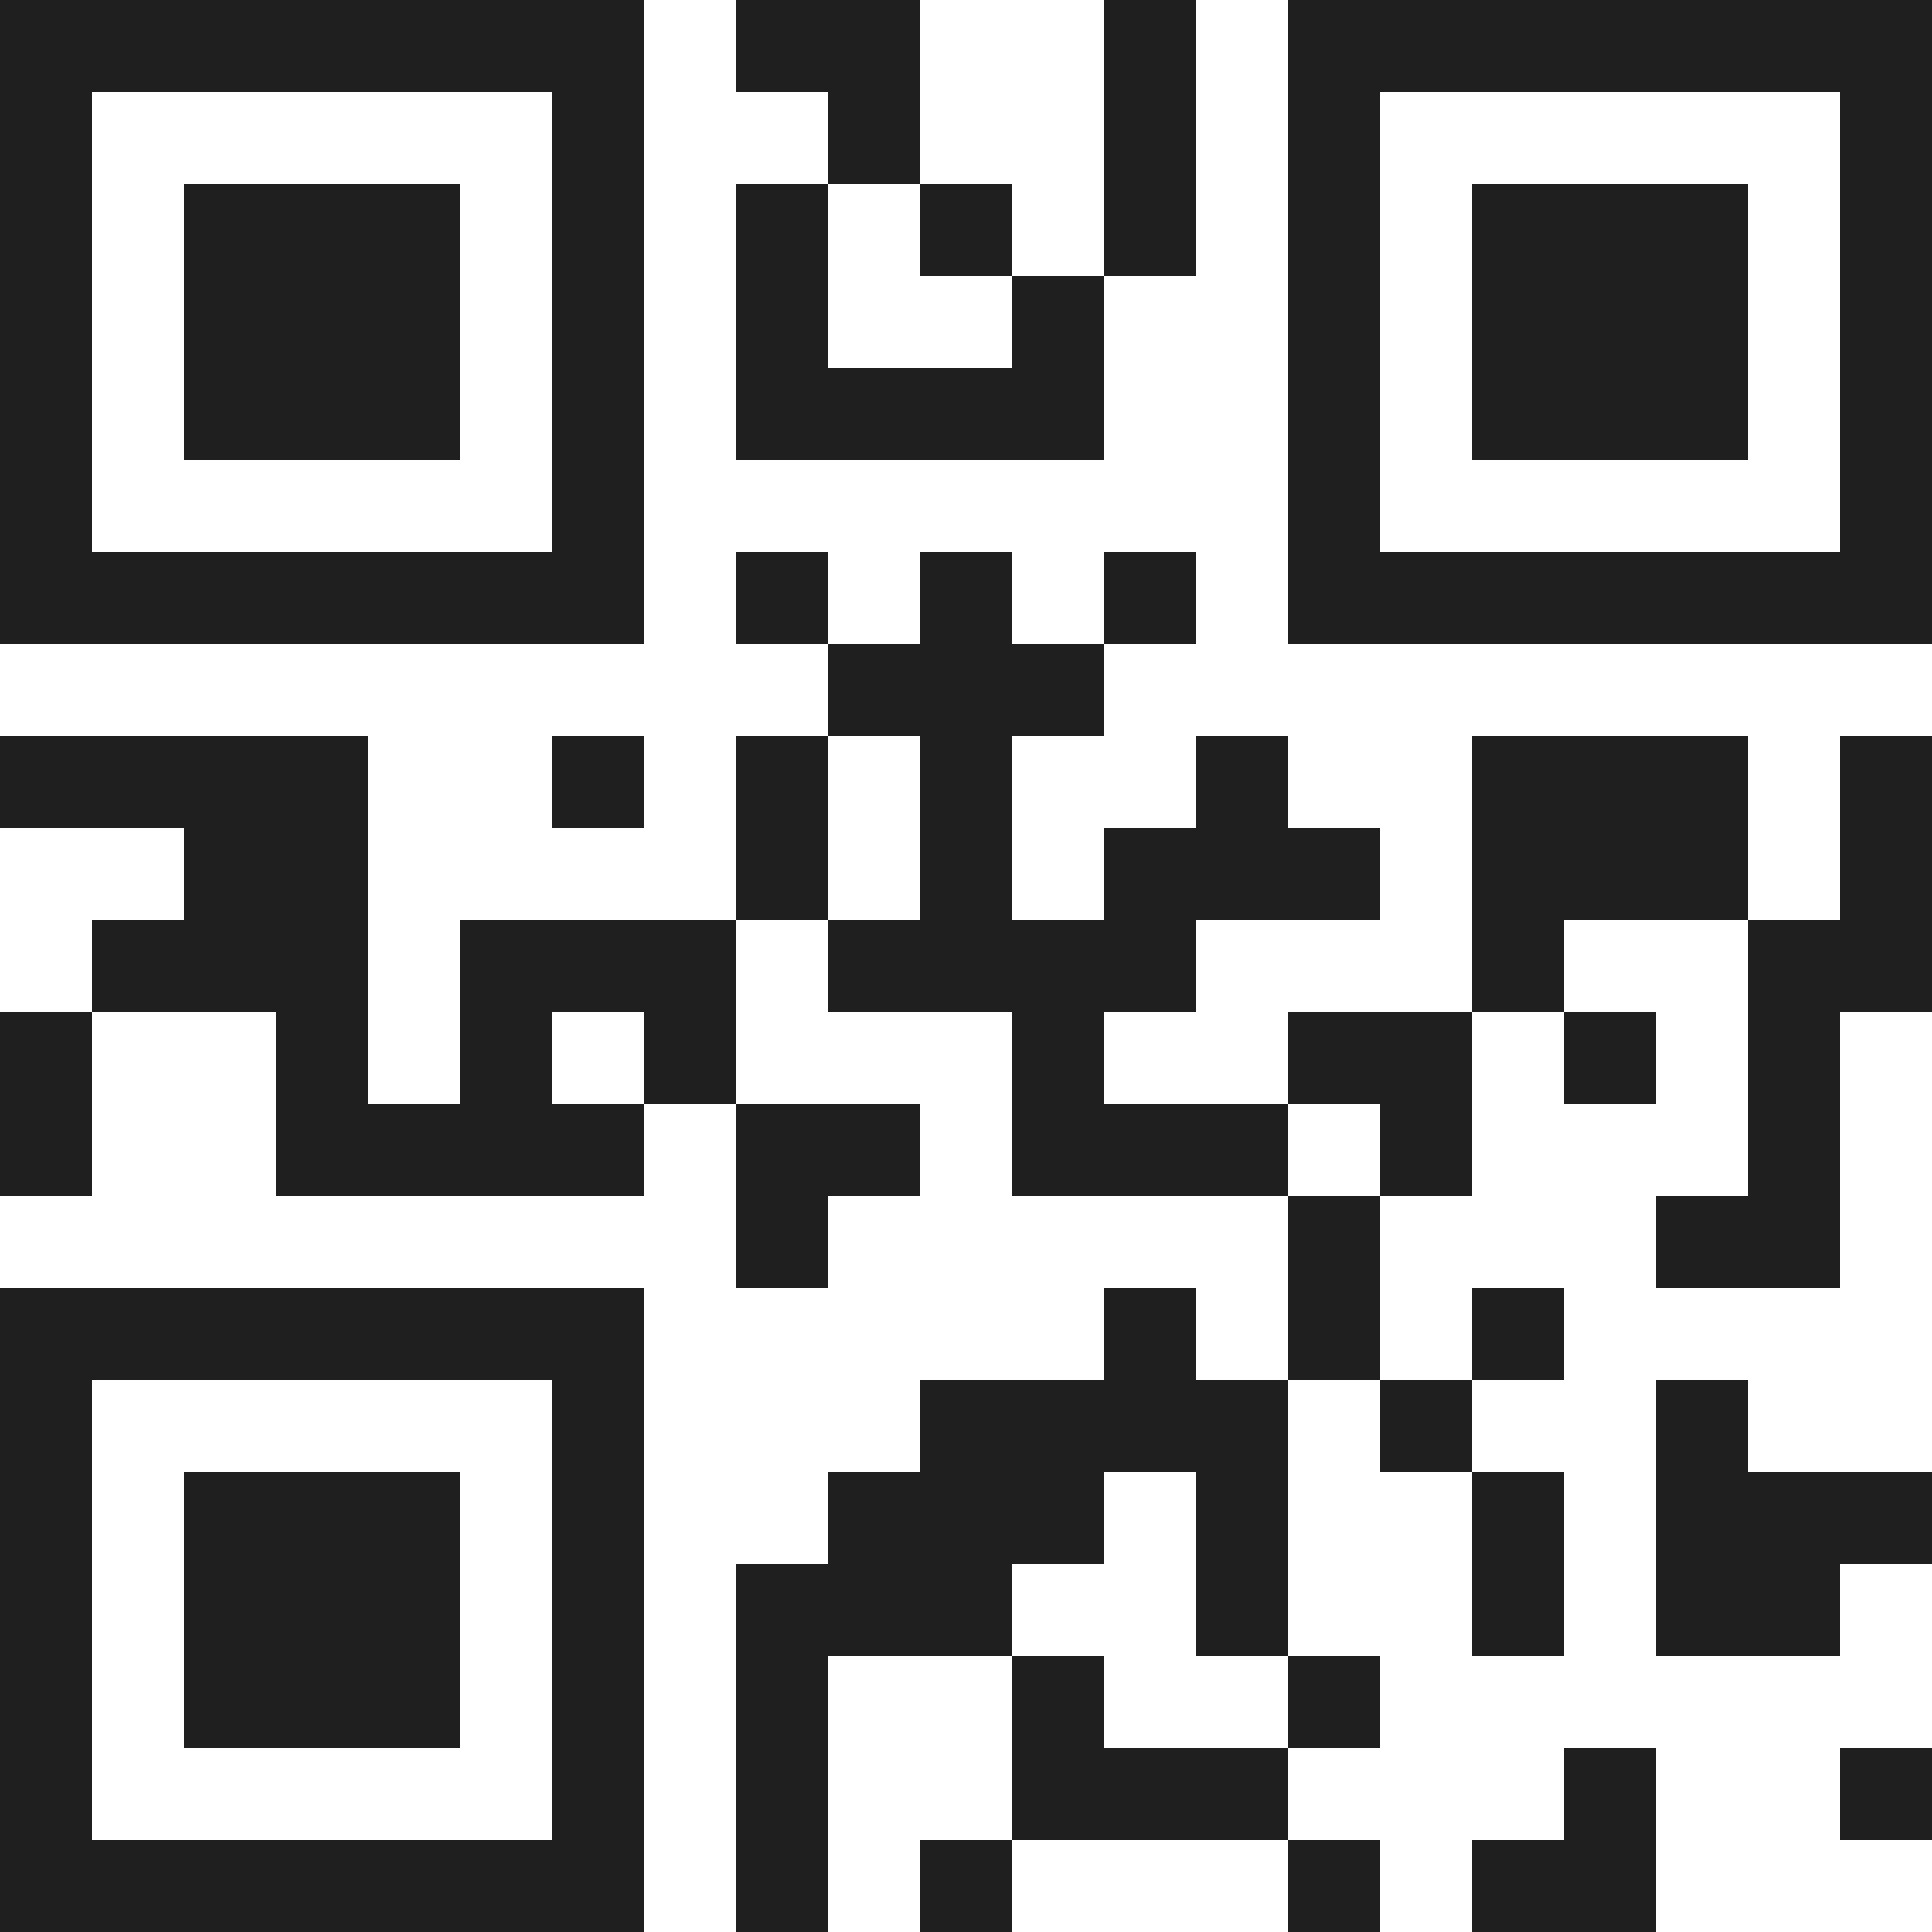
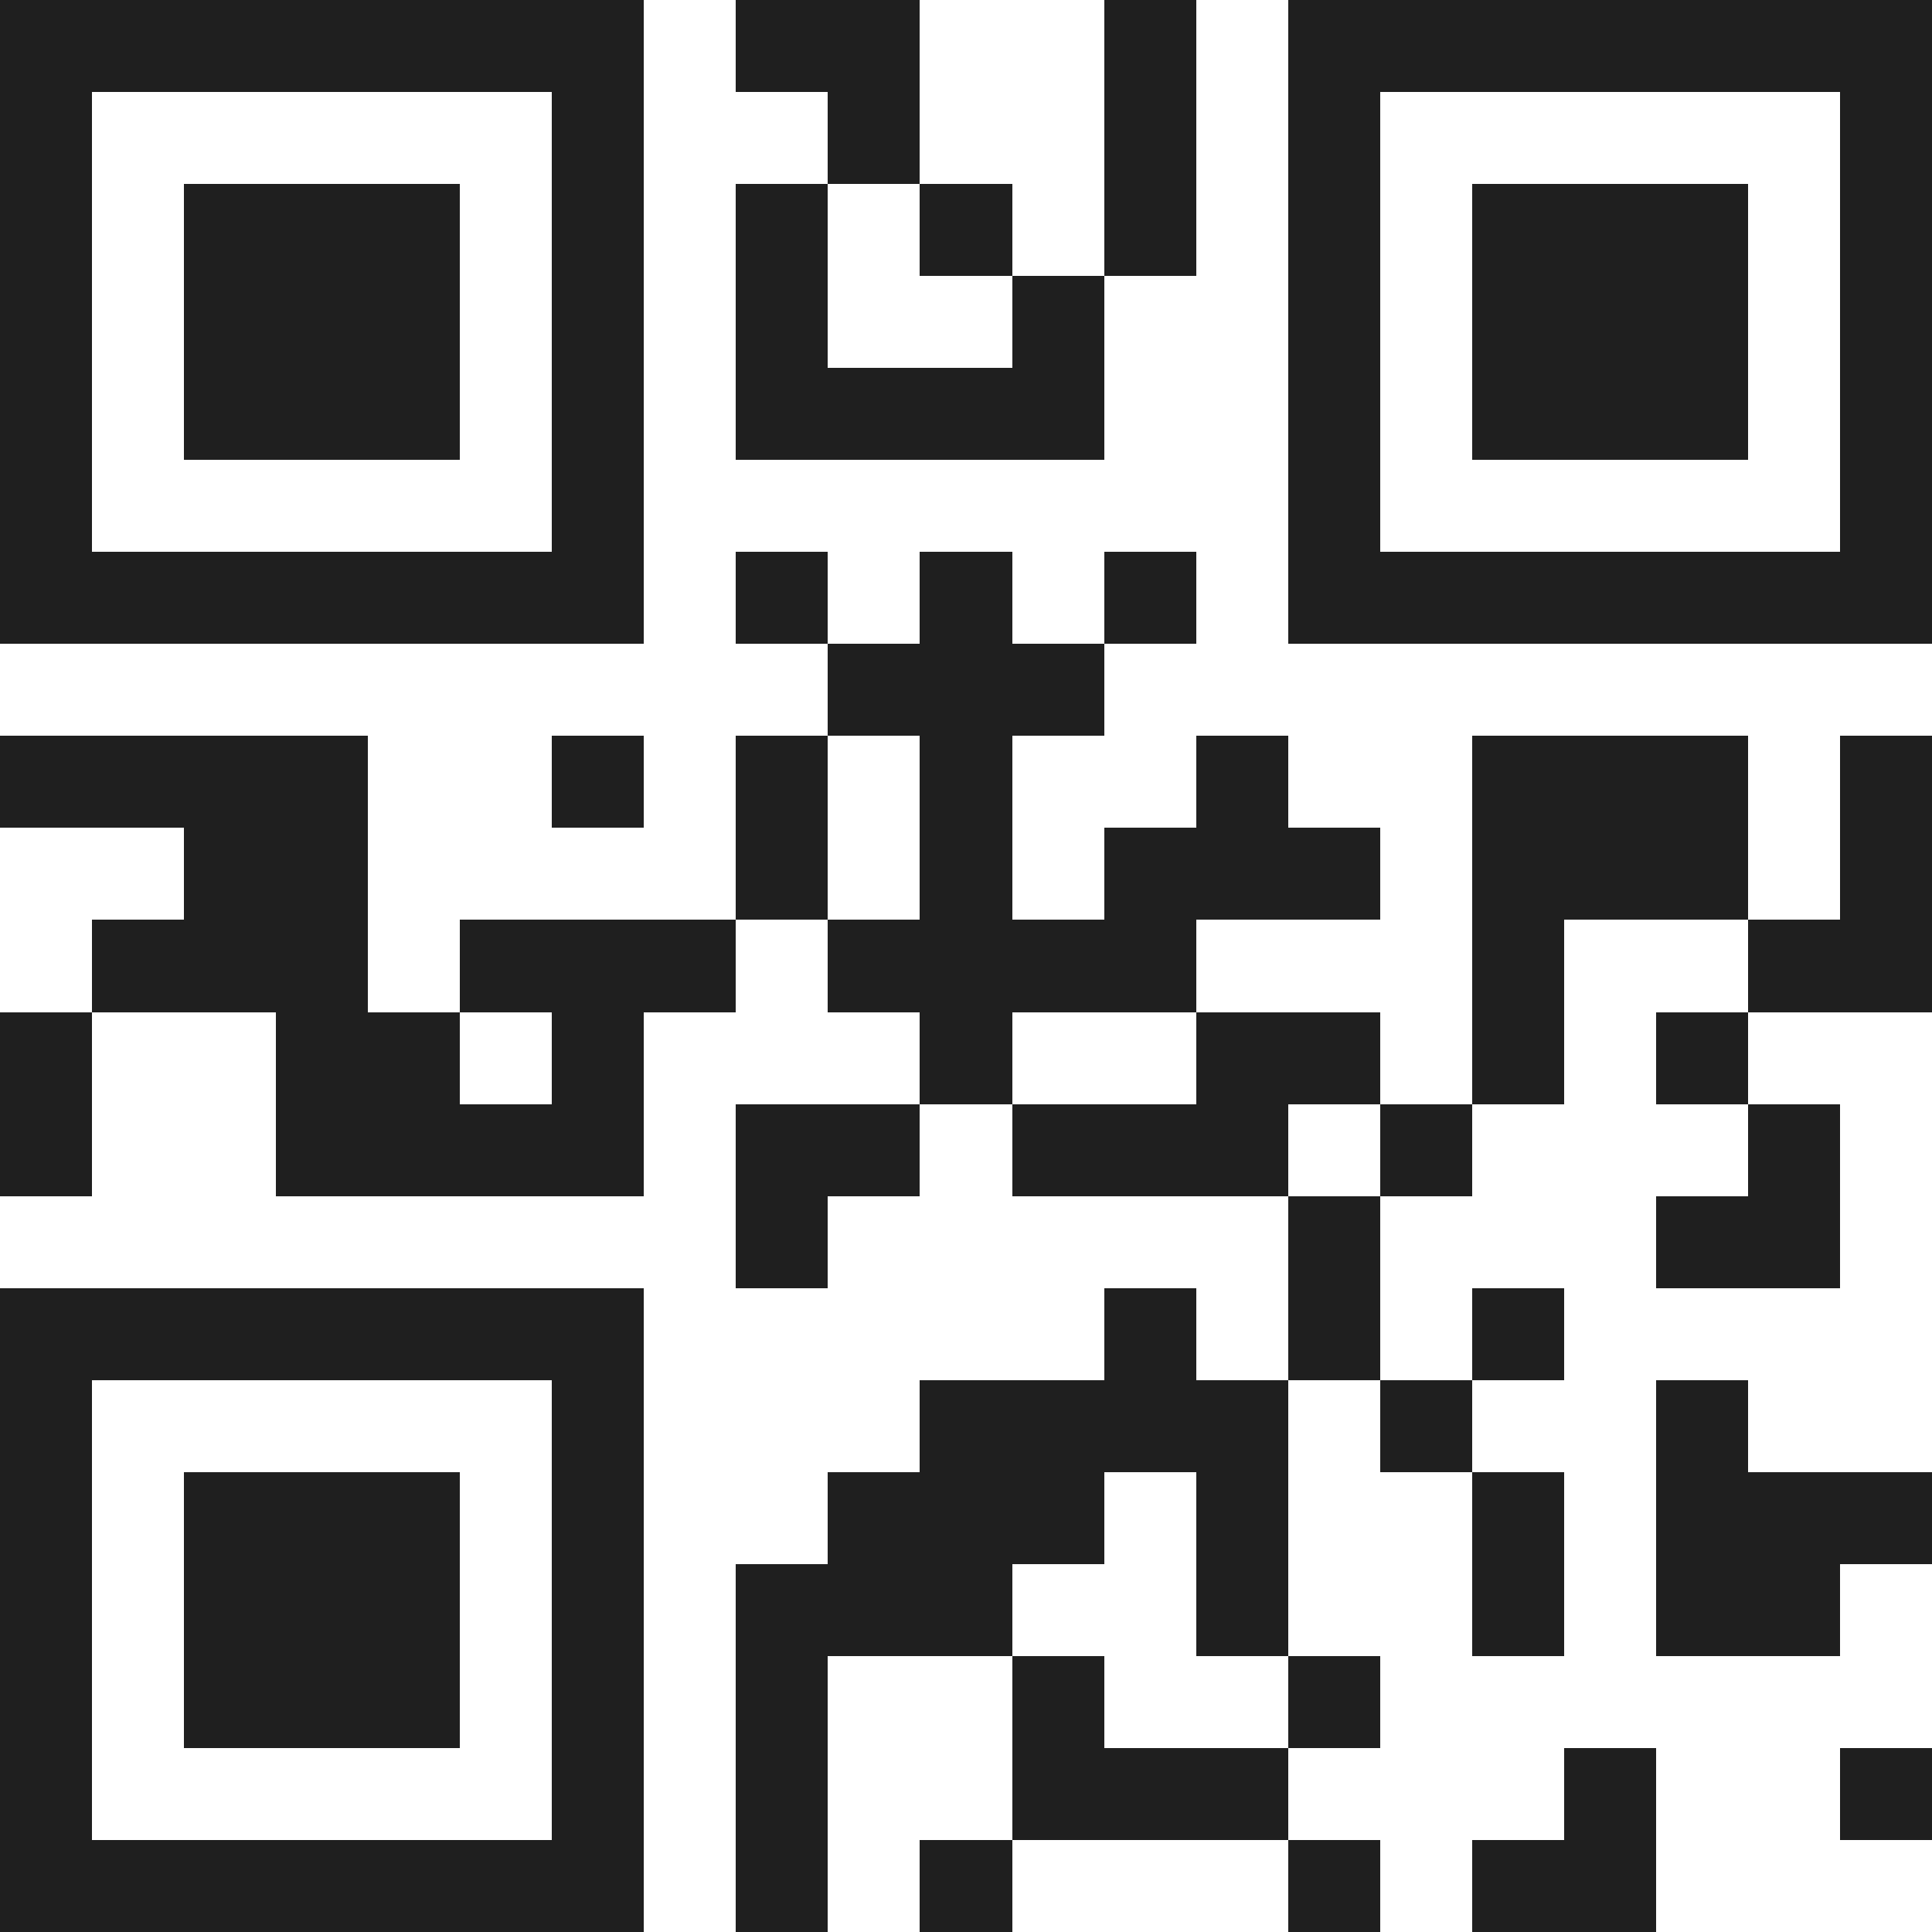
<svg xmlns="http://www.w3.org/2000/svg" viewBox="0 0 21 21" shape-rendering="crispEdges">
-   <path fill="#ffffff" d="M0 0h21v21H0z" />
-   <path stroke="#1f1f1f" d="M0 0.5h7m1 0h2m2 0h1m1 0h7M0 1.5h1m5 0h1m2 0h1m2 0h1m1 0h1m5 0h1M0 2.5h1m1 0h3m1 0h1m1 0h1m1 0h1m1 0h1m1 0h1m1 0h3m1 0h1M0 3.5h1m1 0h3m1 0h1m1 0h1m2 0h1m2 0h1m1 0h3m1 0h1M0 4.5h1m1 0h3m1 0h1m1 0h4m2 0h1m1 0h3m1 0h1M0 5.5h1m5 0h1m7 0h1m5 0h1M0 6.5h7m1 0h1m1 0h1m1 0h1m1 0h7M9 7.5h3M0 8.5h4m2 0h1m1 0h1m1 0h1m2 0h1m2 0h3m1 0h1M2 9.5h2m4 0h1m1 0h1m1 0h3m1 0h3m1 0h1M1 10.5h3m1 0h3m1 0h4m3 0h1m2 0h2M0 11.5h1m2 0h1m1 0h1m1 0h1m3 0h1m2 0h2m1 0h1m1 0h1M0 12.5h1m2 0h4m1 0h2m1 0h3m1 0h1m3 0h1M8 13.5h1m5 0h1m3 0h2M0 14.5h7m5 0h1m1 0h1m1 0h1M0 15.5h1m5 0h1m3 0h4m1 0h1m2 0h1M0 16.5h1m1 0h3m1 0h1m2 0h3m1 0h1m2 0h1m1 0h3M0 17.5h1m1 0h3m1 0h1m1 0h3m2 0h1m2 0h1m1 0h2M0 18.5h1m1 0h3m1 0h1m1 0h1m2 0h1m2 0h1M0 19.5h1m5 0h1m1 0h1m2 0h3m3 0h1m2 0h1M0 20.5h7m1 0h1m1 0h1m3 0h1m1 0h2" />
+   <path stroke="#1f1f1f" d="M0 0.5h7m1 0h2m2 0h1m1 0h7M0 1.5h1m5 0h1m2 0h1m2 0h1m1 0h1m5 0h1M0 2.5h1m1 0h3m1 0h1m1 0h1m1 0h1m1 0h1m1 0h1m1 0h3m1 0h1M0 3.5h1m1 0h3m1 0h1m1 0h1m2 0h1m2 0h1m1 0h3m1 0h1M0 4.5h1m1 0h3m1 0h1m1 0h4m2 0h1m1 0h3m1 0h1M0 5.5h1m5 0h1m7 0h1m5 0h1M0 6.5h7m1 0h1m1 0h1m1 0h1m1 0h7M9 7.5h3M0 8.5h4m2 0h1m1 0h1m1 0h1m2 0h1m2 0h3m1 0h1M2 9.5h2m4 0h1m1 0h1m1 0h3m1 0h3m1 0h1M1 10.5h3m1 0h3m1 0h4m3 0h1m2 0h2M0 11.5h1m2 0h1h1m1 0h1m3 0h1m2 0h2m1 0h1m1 0h1M0 12.5h1m2 0h4m1 0h2m1 0h3m1 0h1m3 0h1M8 13.5h1m5 0h1m3 0h2M0 14.5h7m5 0h1m1 0h1m1 0h1M0 15.5h1m5 0h1m3 0h4m1 0h1m2 0h1M0 16.5h1m1 0h3m1 0h1m2 0h3m1 0h1m2 0h1m1 0h3M0 17.5h1m1 0h3m1 0h1m1 0h3m2 0h1m2 0h1m1 0h2M0 18.5h1m1 0h3m1 0h1m1 0h1m2 0h1m2 0h1M0 19.5h1m5 0h1m1 0h1m2 0h3m3 0h1m2 0h1M0 20.5h7m1 0h1m1 0h1m3 0h1m1 0h2" />
</svg>